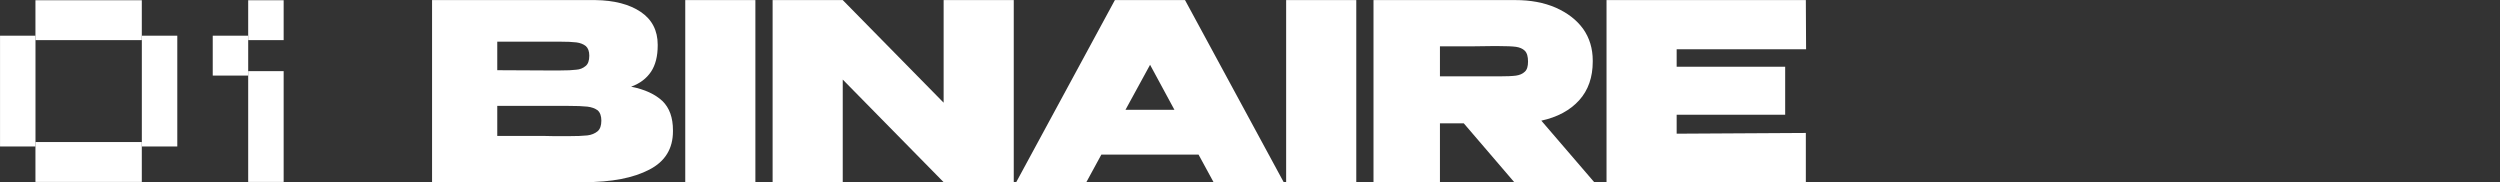
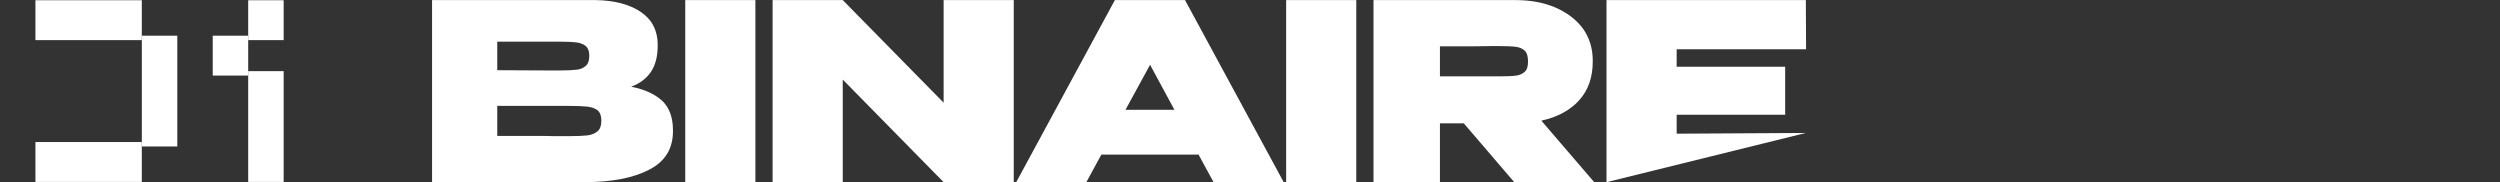
<svg xmlns="http://www.w3.org/2000/svg" width="100%" height="100%" viewBox="0 0 5421 395" version="1.1" xml:space="preserve" style="fill-rule:evenodd;clip-rule:evenodd;stroke-linejoin:round;stroke-miterlimit:2;">
  <rect x="0" y="0" width="5421" height="395" fill="#333333" stroke="none" />
  <g transform="matrix(1.176,0,0,1.176,918.197,395.009)">
    <g transform="matrix(453.715,0,0,453.715,0,0)">
      <path d="M0.844,-0.388C0.9,-0.377 0.942,-0.357 0.971,-0.33C1,-0.302 1.014,-0.262 1.014,-0.211L1.014,-0.207C1.014,-0.136 0.982,-0.084 0.918,-0.051C0.853,-0.017 0.765,-0 0.652,-0L0.035,-0L0.035,-0.74L0.698,-0.74C0.775,-0.739 0.837,-0.723 0.883,-0.692C0.929,-0.661 0.952,-0.616 0.952,-0.559L0.952,-0.555C0.952,-0.512 0.943,-0.476 0.925,-0.449C0.907,-0.422 0.88,-0.401 0.844,-0.388ZM0.554,-0.454C0.584,-0.454 0.606,-0.455 0.621,-0.457C0.636,-0.458 0.648,-0.463 0.659,-0.472C0.669,-0.48 0.674,-0.494 0.674,-0.514C0.674,-0.532 0.669,-0.545 0.66,-0.553C0.65,-0.561 0.637,-0.566 0.622,-0.568C0.606,-0.57 0.583,-0.571 0.554,-0.571L0.3,-0.571L0.3,-0.455L0.504,-0.454L0.554,-0.454ZM0.587,-0.187C0.622,-0.187 0.648,-0.188 0.666,-0.19C0.683,-0.192 0.697,-0.198 0.708,-0.207C0.718,-0.216 0.723,-0.23 0.723,-0.25C0.723,-0.269 0.718,-0.283 0.708,-0.292C0.697,-0.3 0.683,-0.305 0.666,-0.307C0.648,-0.309 0.622,-0.31 0.587,-0.31L0.3,-0.31L0.3,-0.188C0.387,-0.188 0.448,-0.188 0.484,-0.188C0.519,-0.187 0.542,-0.187 0.555,-0.187L0.587,-0.187Z" style="fill:white;fill-rule:nonzero;" />
    </g>
    <g transform="matrix(453.715,0,0,453.715,466.873,0)">
      <rect x="0.035" y="-0.74" width="0.285" height="0.74" style="fill:white;fill-rule:nonzero;" />
    </g>
    <g transform="matrix(453.715,0,0,453.715,627.942,0)">
      <path d="M0.32,-0L0.035,-0L0.035,-0.74L0.32,-0ZM1.015,-0L0.73,-0L1.015,-0ZM0.73,-0.323L0.73,-0.74L1.015,-0.74L1.015,-0L0.73,-0L0.32,-0.417L0.32,-0L0.035,-0L0.035,-0.74L0.32,-0.74L0.73,-0.323Z" style="fill:white;fill-rule:nonzero;" />
    </g>
    <g transform="matrix(453.715,0,0,453.715,1104.34,0)">
      <path d="M1.062,-0L0.777,-0L0.716,-0.112L0.321,-0.112L0.26,-0L-0.025,-0L0.376,-0.74L0.661,-0.74L1.062,-0ZM0.519,-0.477L0.419,-0.294L0.618,-0.294L0.519,-0.477Z" style="fill:white;fill-rule:nonzero;" />
    </g>
    <g transform="matrix(453.715,0,0,453.715,1574.84,0)">
      <rect x="0.035" y="-0.74" width="0.285" height="0.74" style="fill:white;fill-rule:nonzero;" />
    </g>
    <g transform="matrix(453.715,0,0,453.715,1735.91,0)">
      <path d="M0.607,-0L0.402,-0.239L0.305,-0.239L0.305,-0L0.035,-0L0.035,-0.74L0.611,-0.74C0.673,-0.74 0.728,-0.73 0.776,-0.709C0.823,-0.688 0.86,-0.66 0.887,-0.623C0.913,-0.586 0.926,-0.543 0.926,-0.494L0.926,-0.49C0.926,-0.427 0.908,-0.374 0.871,-0.333C0.834,-0.292 0.782,-0.264 0.717,-0.25L0.932,-0L0.607,-0ZM0.663,-0.49C0.663,-0.51 0.659,-0.525 0.65,-0.534C0.641,-0.543 0.628,-0.548 0.614,-0.55C0.599,-0.552 0.576,-0.553 0.545,-0.553L0.513,-0.553C0.492,-0.552 0.423,-0.552 0.305,-0.552L0.305,-0.43L0.545,-0.43C0.576,-0.43 0.599,-0.431 0.614,-0.433C0.628,-0.435 0.641,-0.44 0.65,-0.449C0.659,-0.457 0.663,-0.471 0.663,-0.49Z" style="fill:white;fill-rule:nonzero;" />
    </g>
    <g transform="matrix(453.715,0,0,453.715,2165.58,0)">
-       <path d="M0.761,-0.274L0.32,-0.274L0.32,-0.197L0.845,-0.2L0.845,-0L0.035,-0L0.035,-0.74L0.845,-0.74L0.846,-0.54L0.32,-0.54L0.32,-0.469L0.761,-0.469L0.761,-0.274Z" style="fill:white;fill-rule:nonzero;" />
+       <path d="M0.761,-0.274L0.32,-0.274L0.32,-0.197L0.845,-0.2L0.035,-0L0.035,-0.74L0.845,-0.74L0.846,-0.54L0.32,-0.54L0.32,-0.469L0.761,-0.469L0.761,-0.274Z" style="fill:white;fill-rule:nonzero;" />
    </g>
  </g>
  <g transform="matrix(9.609,0,0,9.609,-158.555,-306.969)">
    <g>
      <g>
        <g transform="matrix(8,0,0,0.9,-175.5,17.6)">
          <rect x="25" y="16" width="3" height="10" style="fill:white;" />
        </g>
        <g transform="matrix(8,0,0,0.9,-175.5,49.6)">
          <rect x="25" y="16" width="3" height="10" style="fill:white;" />
        </g>
        <g transform="matrix(2.667,0,0,2.5,-50.167,1.42109e-14)">
-           <rect x="25" y="16" width="3" height="10" style="fill:white;" />
-         </g>
+           </g>
        <g transform="matrix(2.667,0,0,2.5,-18.167,1.42109e-14)">
          <rect x="25" y="16" width="3" height="10" style="fill:white;" />
        </g>
      </g>
      <g>
        <g transform="matrix(2.667,0,0,0.9,5.833,17.6)">
          <rect x="25" y="16" width="3" height="10" style="fill:white;" />
        </g>
        <g transform="matrix(2.667,0,0,2.5,5.833,8)">
          <rect x="25" y="16" width="3" height="10" style="fill:white;" />
        </g>
        <g transform="matrix(2.667,0,0,0.9,-2.167,25.6)">
          <rect x="25" y="16" width="3" height="10" style="fill:white;" />
        </g>
      </g>
    </g>
  </g>
</svg>